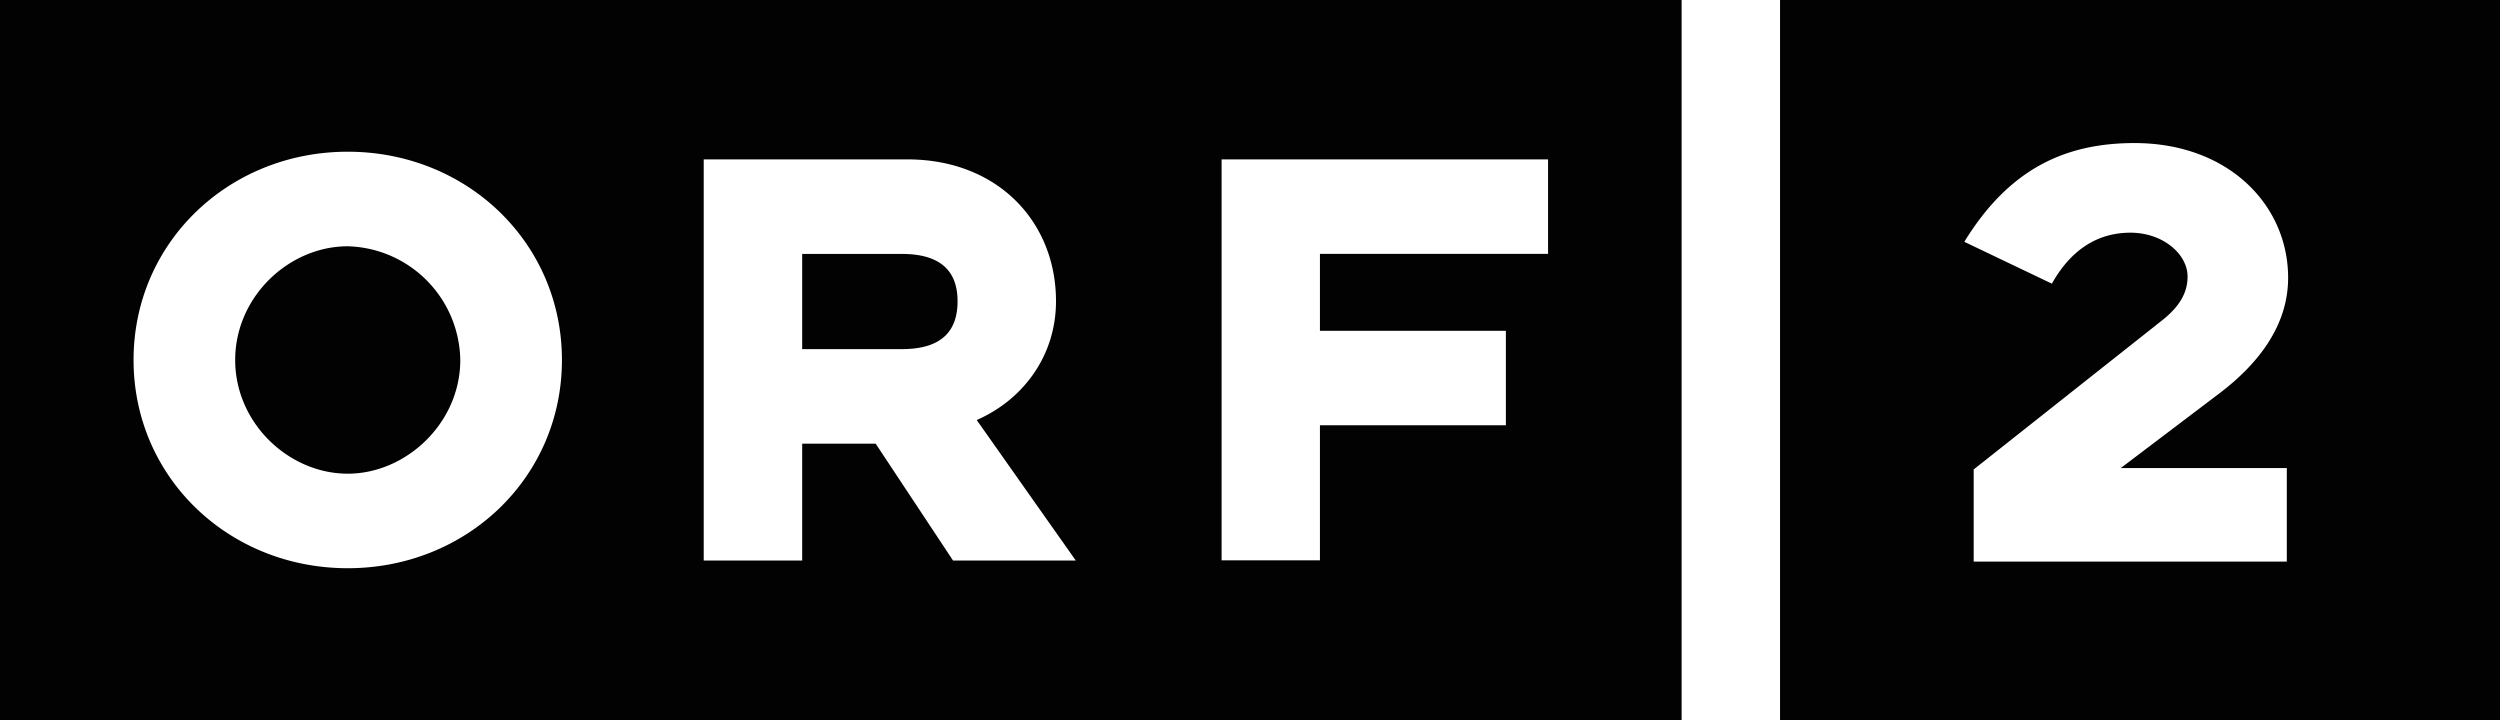
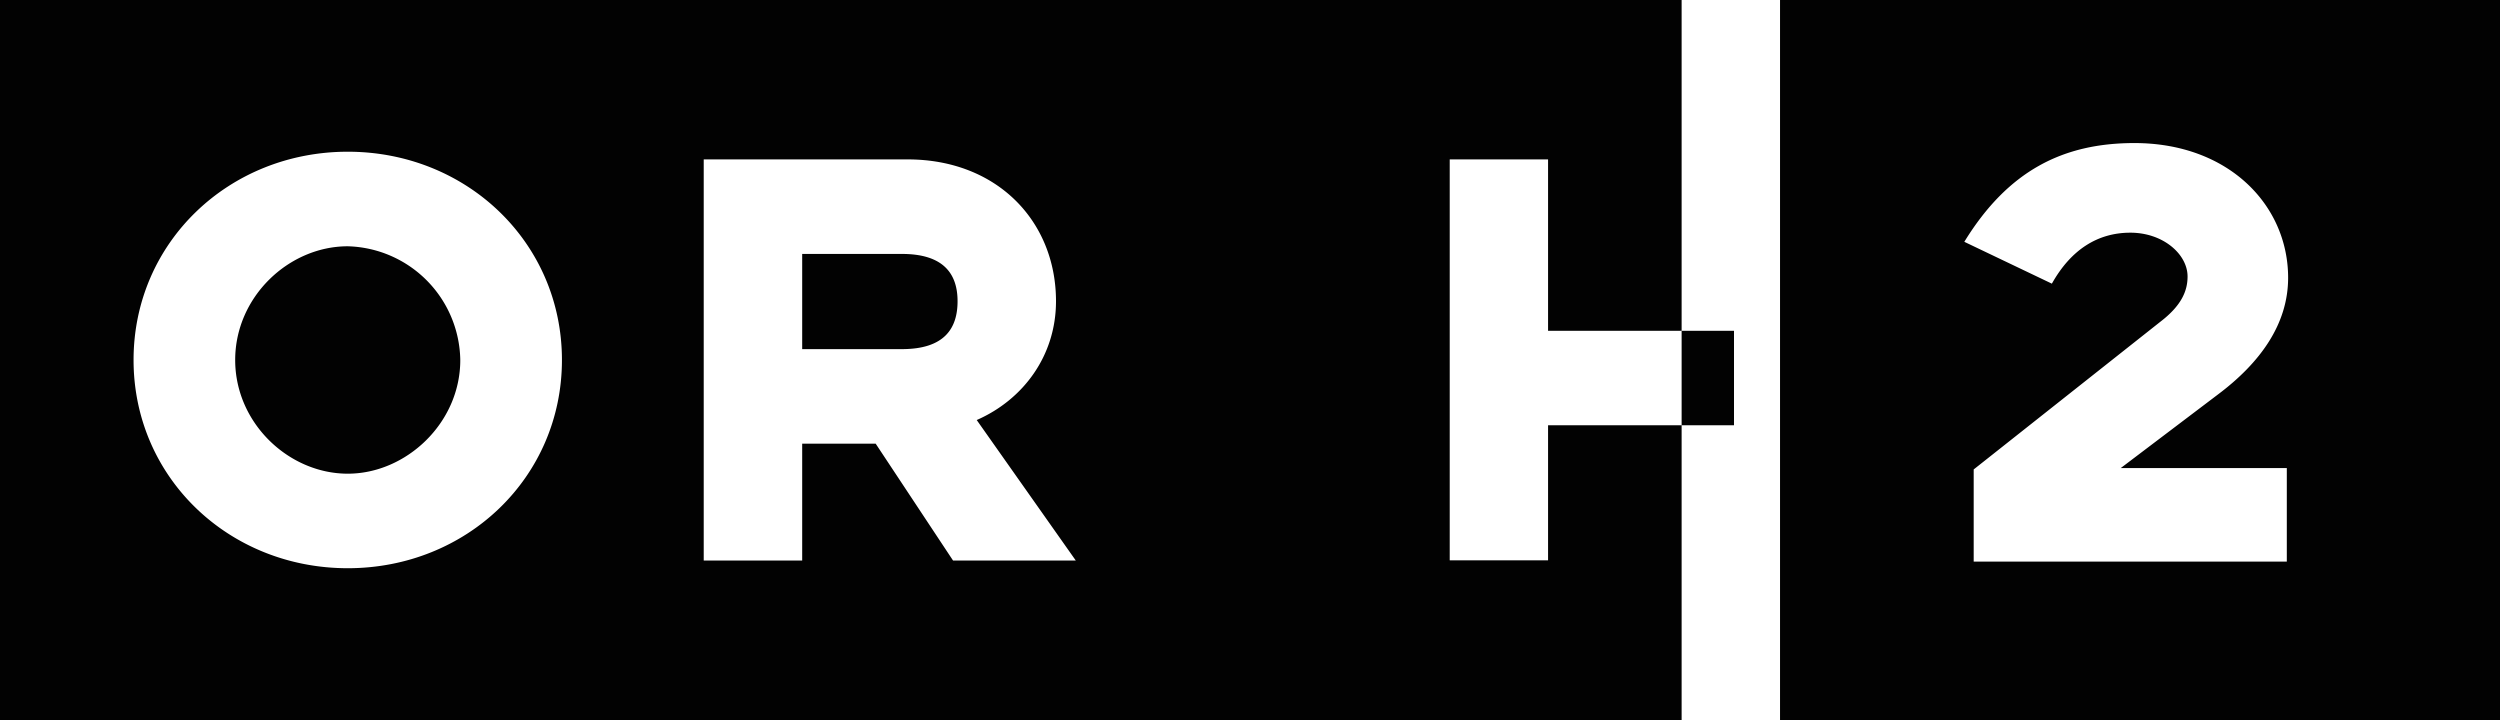
<svg xmlns="http://www.w3.org/2000/svg" width="80" height="23.039" fill="#020202">
-   <path d="M56.961 0v23.039H80V0H56.961zm16.217 14.979v2.993h-10.02v-2.95l5.978-4.73c.652-.501.866-.962.866-1.444 0-.711-.781-1.402-1.829-1.402s-1.903.543-2.513 1.631l-2.802-1.339c1.401-2.282 3.165-3.16 5.443-3.16 3.016 0 4.919 1.988 4.919 4.311 0 1.486-.898 2.721-2.235 3.726l-3.122 2.364h5.315zm-42.536-5.34c0-.838-.41-1.513-1.78-1.513H25.67v3.046h3.191c1.371 0 1.781-.674 1.781-1.533zm-19.514 5.519c1.862 0 3.601-1.615 3.601-3.638a3.7 3.7 0 0 0-3.601-3.639c-1.883 0-3.602 1.614-3.602 3.639s1.72 3.638 3.602 3.638zM0 23.039h53.812V0H0v23.039zM39.091 5.101h10.447v3.023h-7.3v2.461h5.95v3.023h-5.95v4.322h-3.147V5.101zm-16.572 0h6.526c2.865 0 4.747 1.982 4.747 4.538 0 1.738-1.043 3.148-2.537 3.802l3.171 4.497h-3.928l-2.476-3.74H25.67v3.74h-3.151V5.101zm-11.391-.246c3.805 0 6.854 2.903 6.854 6.665s-3.049 6.663-6.854 6.663-6.854-2.902-6.854-6.663 3.049-6.665 6.854-6.665z" />
+   <path d="M56.961 0v23.039H80V0H56.961zm16.217 14.979v2.993h-10.02v-2.95l5.978-4.73c.652-.501.866-.962.866-1.444 0-.711-.781-1.402-1.829-1.402s-1.903.543-2.513 1.631l-2.802-1.339c1.401-2.282 3.165-3.16 5.443-3.16 3.016 0 4.919 1.988 4.919 4.311 0 1.486-.898 2.721-2.235 3.726l-3.122 2.364h5.315zm-42.536-5.34c0-.838-.41-1.513-1.78-1.513H25.67v3.046h3.191c1.371 0 1.781-.674 1.781-1.533zm-19.514 5.519c1.862 0 3.601-1.615 3.601-3.638a3.7 3.7 0 0 0-3.601-3.639c-1.883 0-3.602 1.614-3.602 3.639s1.72 3.638 3.602 3.638zM0 23.039h53.812V0H0v23.039zM39.091 5.101h10.447v3.023v2.461h5.95v3.023h-5.95v4.322h-3.147V5.101zm-16.572 0h6.526c2.865 0 4.747 1.982 4.747 4.538 0 1.738-1.043 3.148-2.537 3.802l3.171 4.497h-3.928l-2.476-3.74H25.67v3.74h-3.151V5.101zm-11.391-.246c3.805 0 6.854 2.903 6.854 6.665s-3.049 6.663-6.854 6.663-6.854-2.902-6.854-6.663 3.049-6.665 6.854-6.665z" />
</svg>